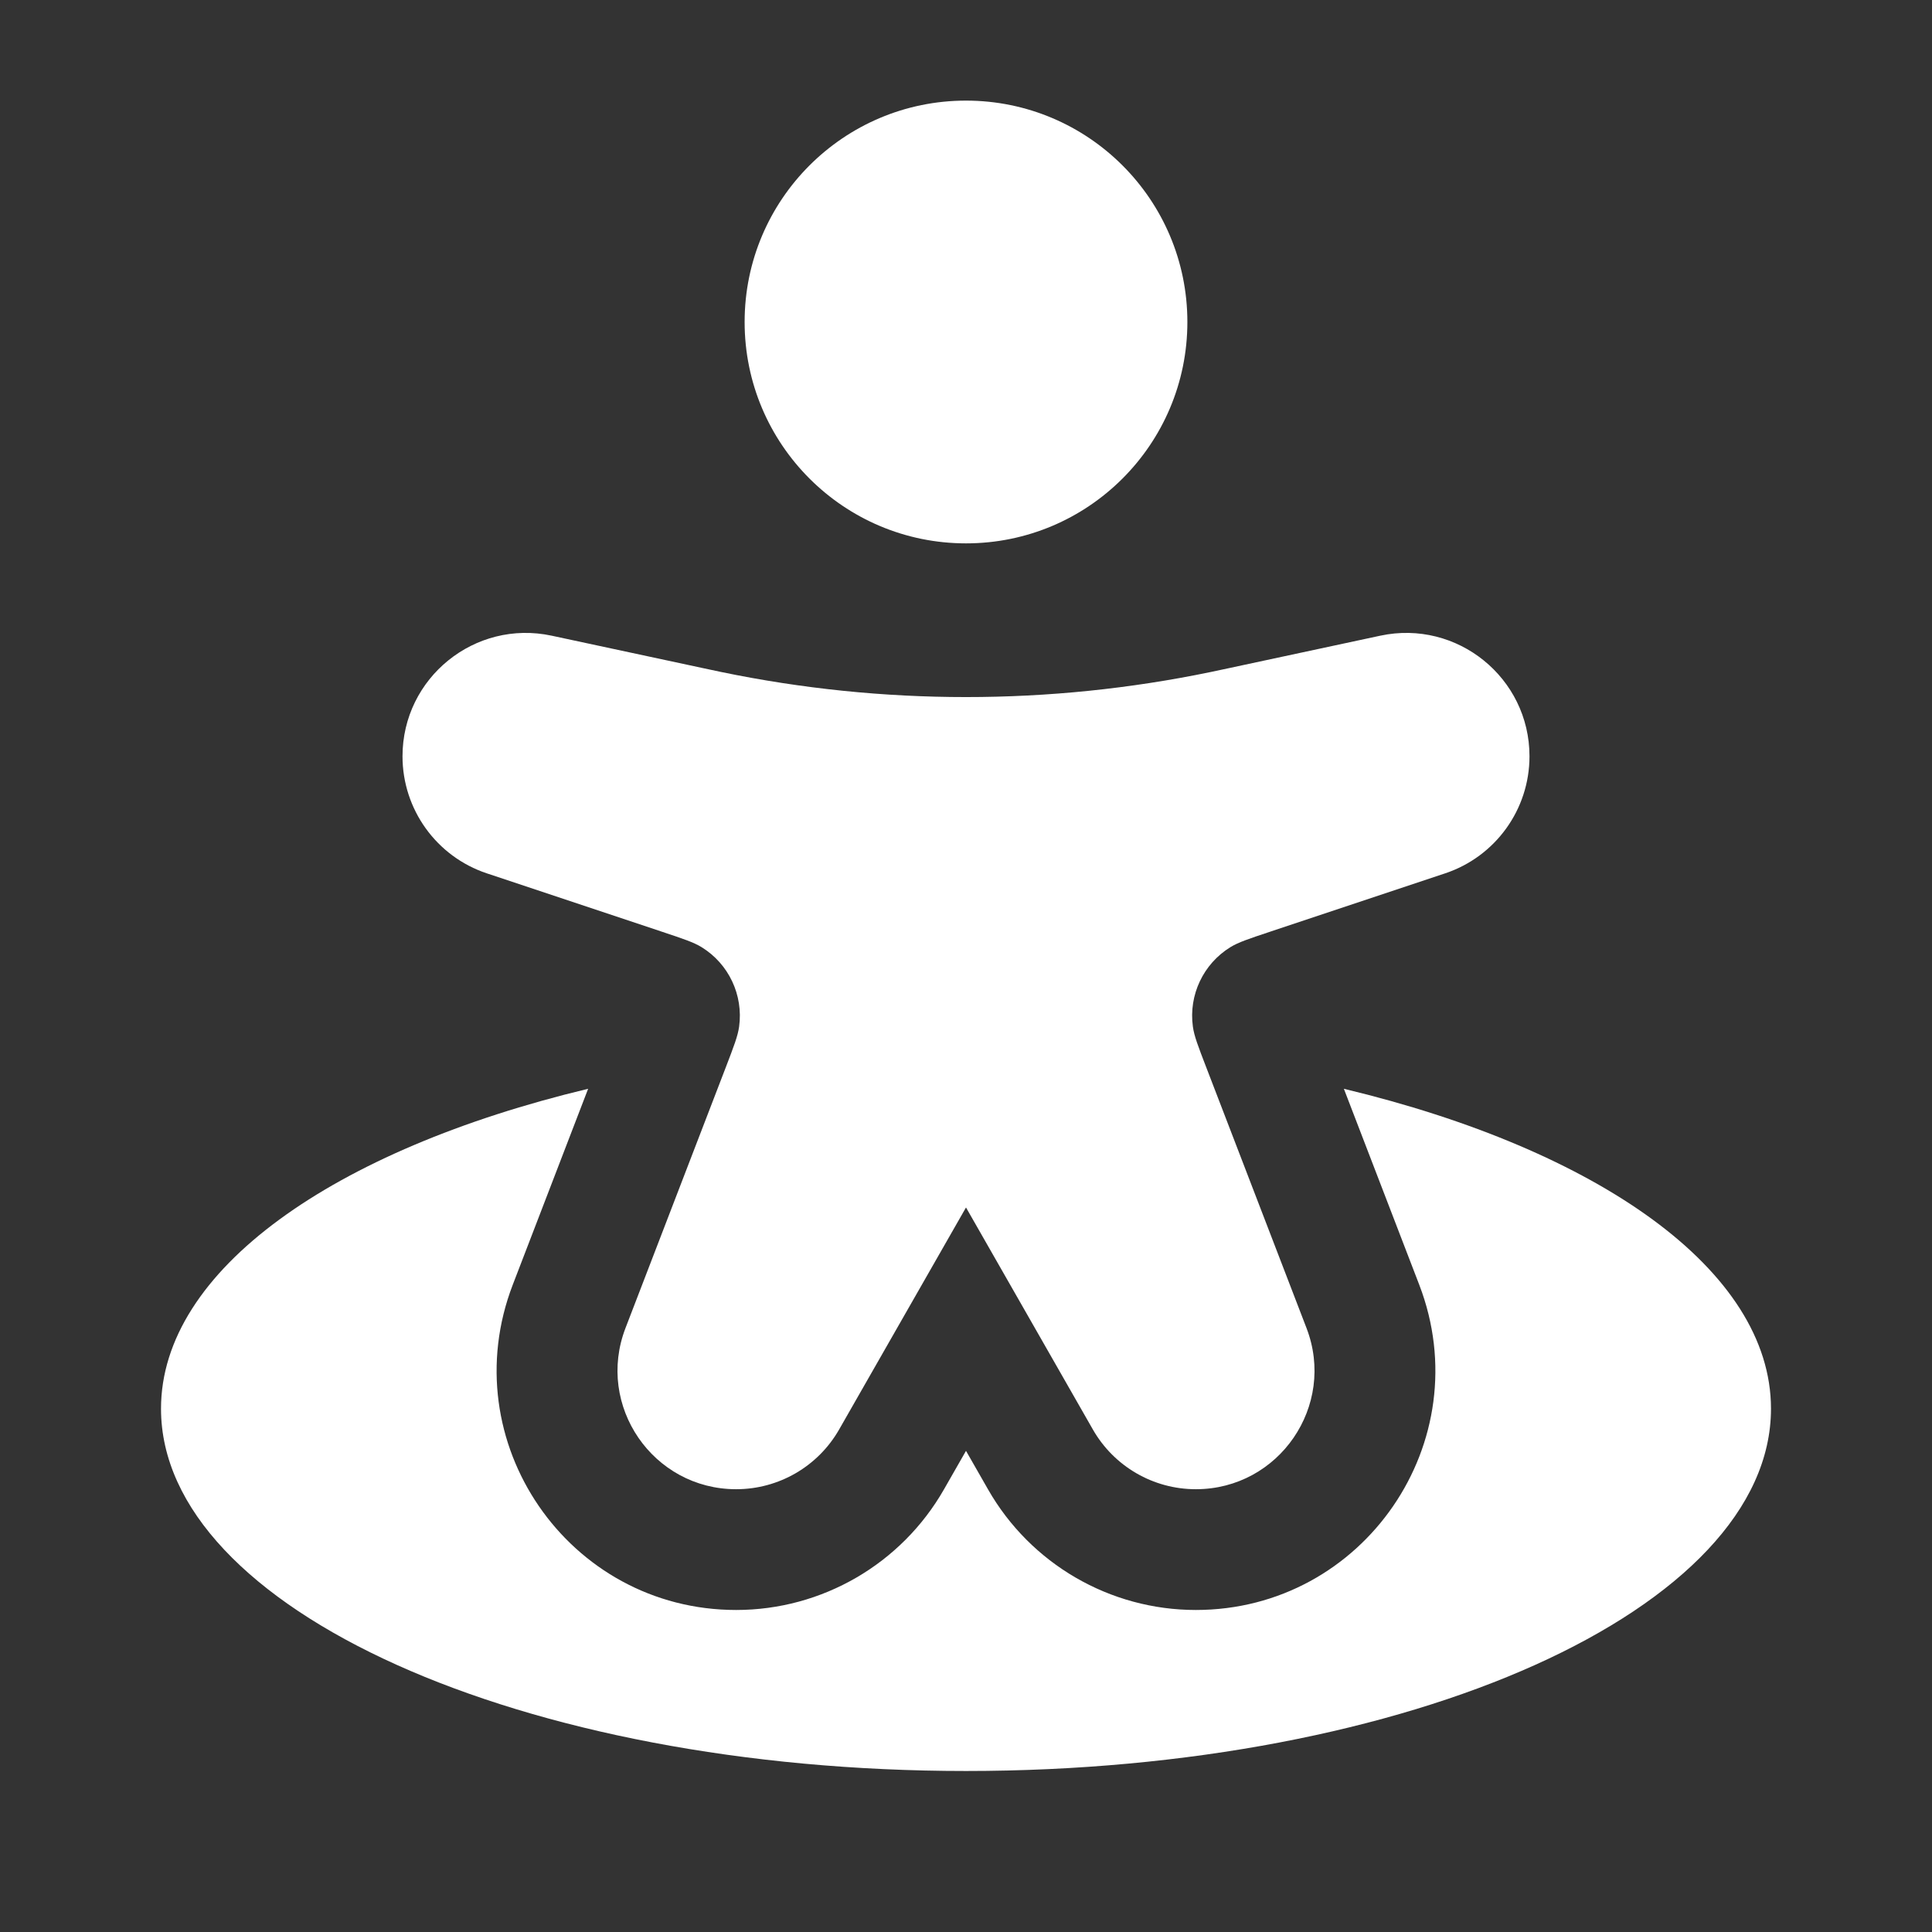
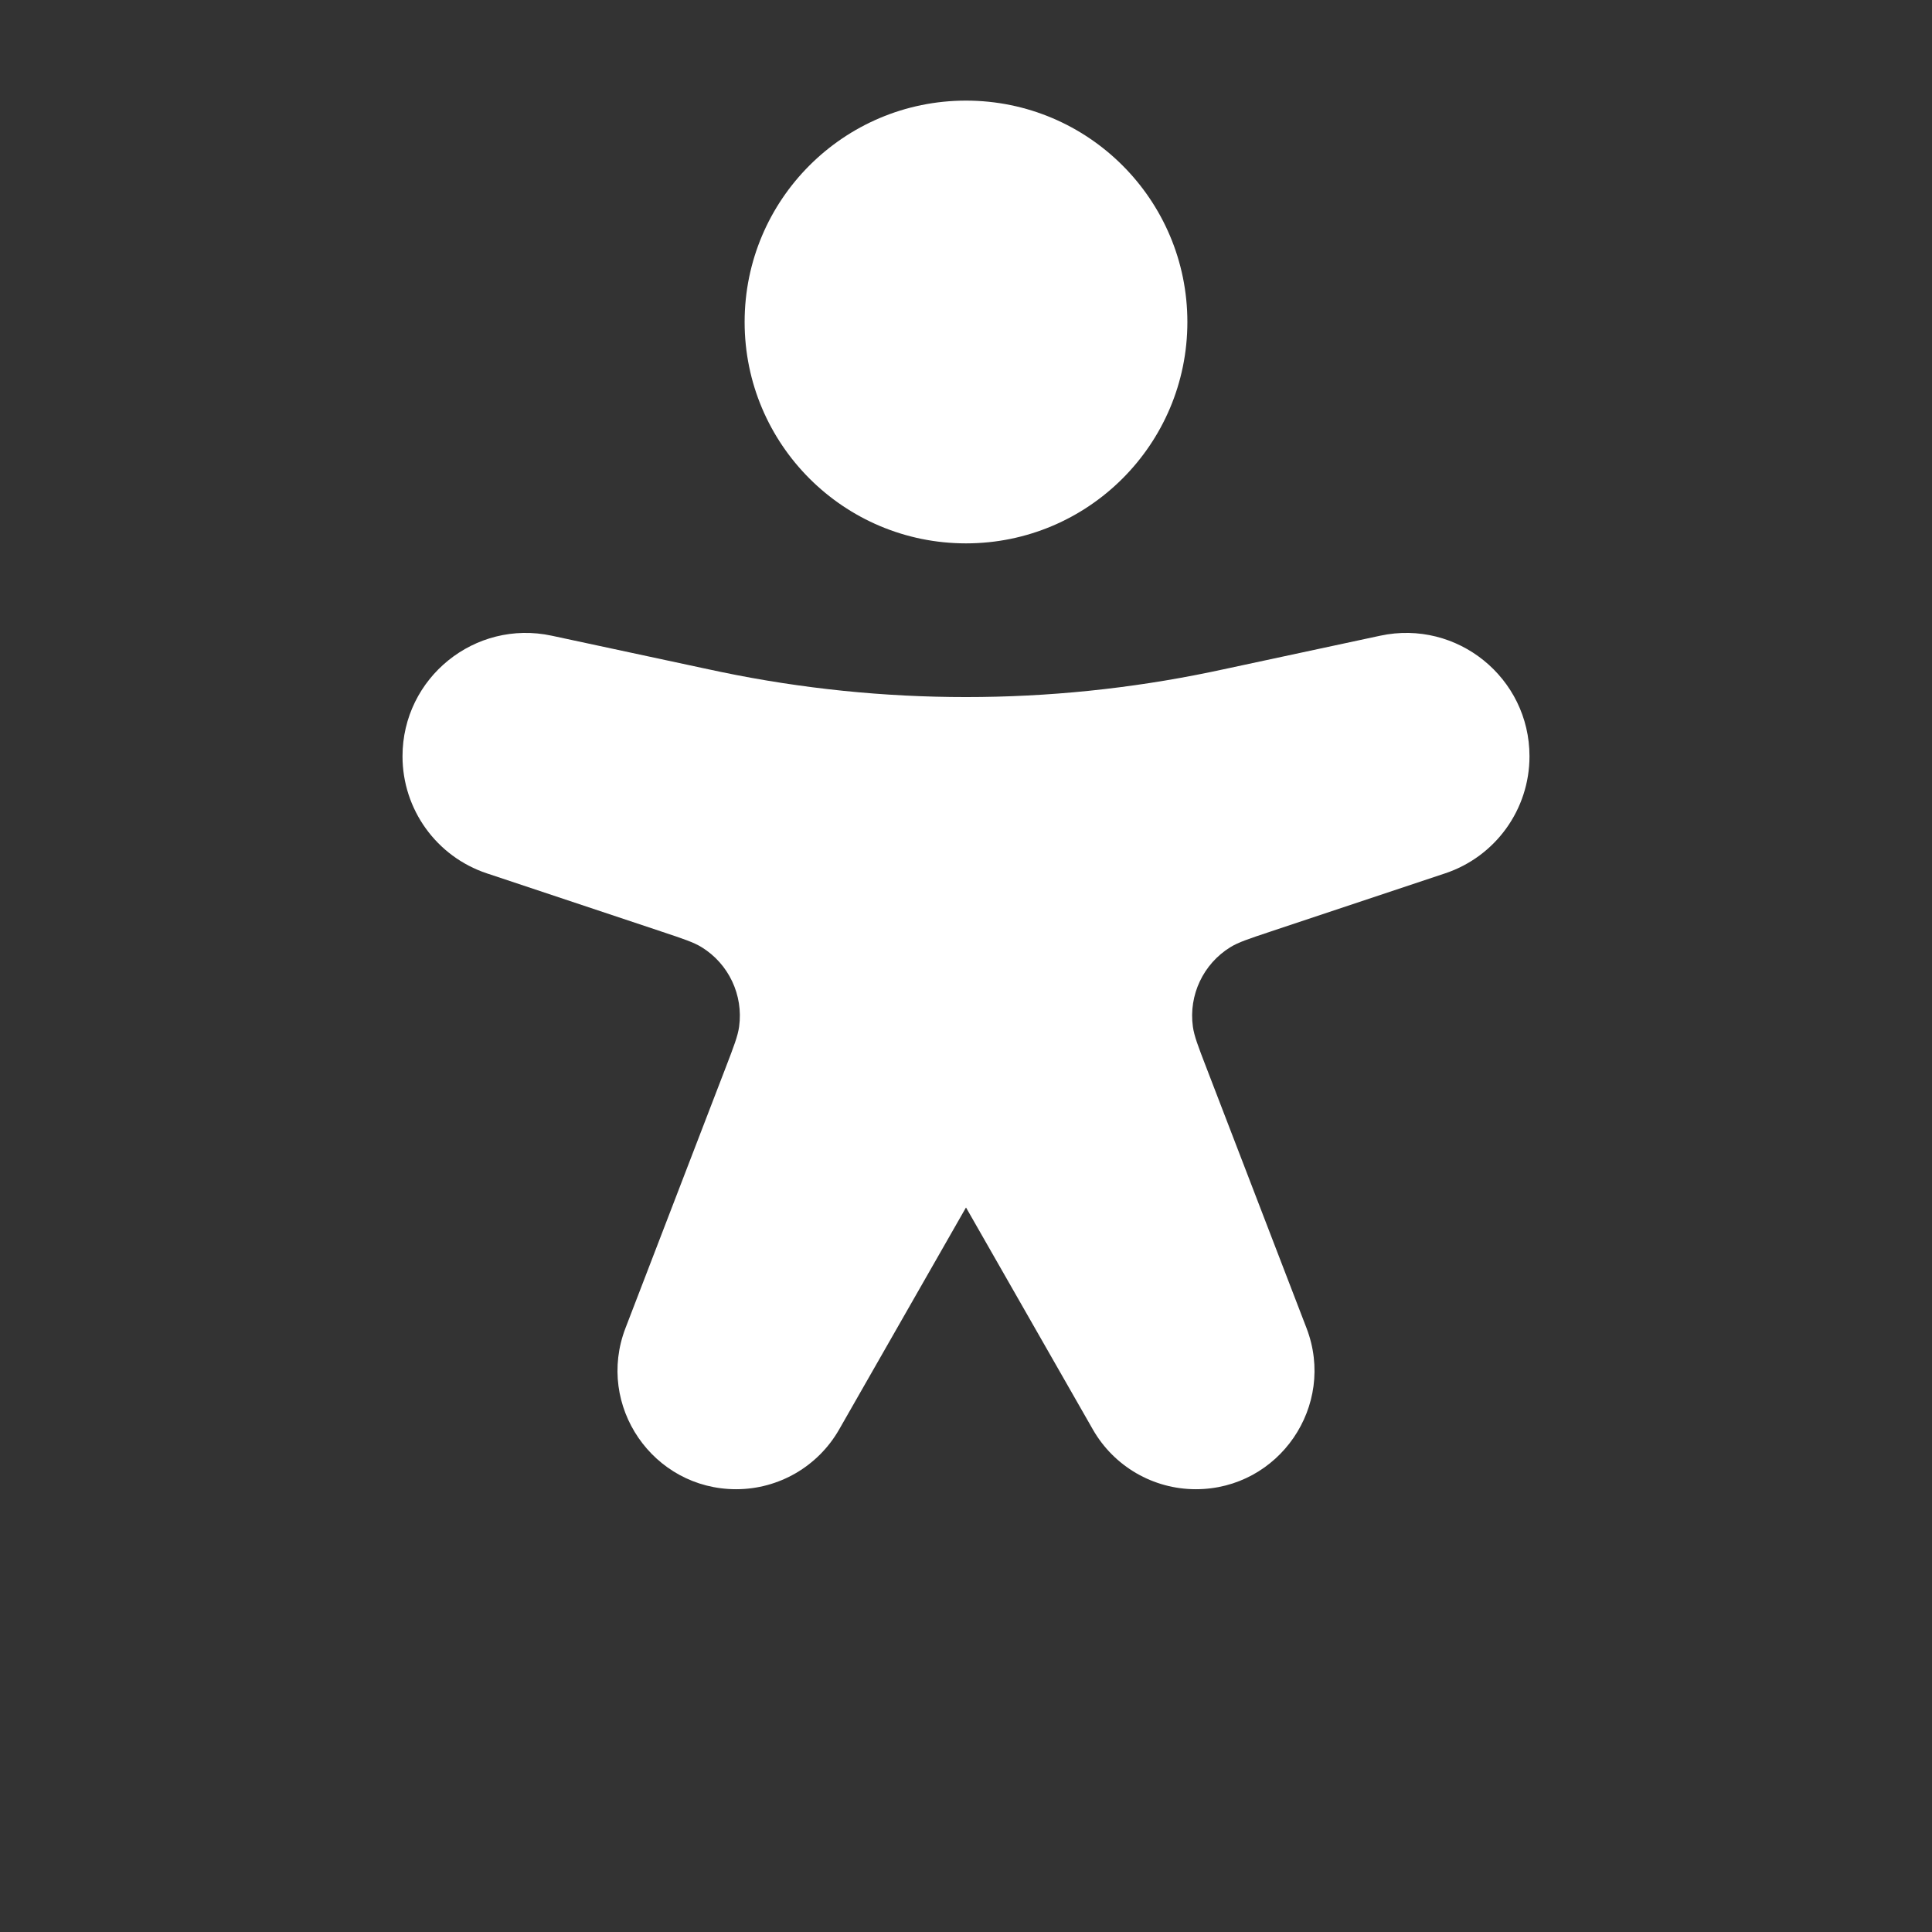
<svg xmlns="http://www.w3.org/2000/svg" width="65" height="65" viewBox="0 0 65 65" fill="none">
  <rect x="0" y="0" width="65" height="65" fill="#333333" stroke="none" />
  <path fill-rule="evenodd" clip-rule="evenodd" d="M25.052 10.833C25.052 6.72 28.387 3.385 32.5 3.385C36.613 3.385 39.948 6.72 39.948 10.833C39.948 14.947 36.613 18.281 32.5 18.281C28.387 18.281 25.052 14.947 25.052 10.833Z" fill="white" />
  <path d="M22.271 31.347L16.379 29.383C14.685 28.818 13.542 27.232 13.542 25.445C13.542 22.803 15.978 20.834 18.561 21.387L23.701 22.489C23.986 22.55 24.129 22.581 24.271 22.61C29.7 23.733 35.3 23.733 40.729 22.61C40.871 22.581 41.014 22.55 41.299 22.489L46.438 21.387C49.022 20.834 51.458 22.803 51.458 25.445C51.458 27.232 50.315 28.818 48.62 29.383L42.729 31.347C42.017 31.584 41.661 31.702 41.393 31.868C40.482 32.43 39.987 33.478 40.133 34.539C40.175 34.851 40.31 35.201 40.58 35.902L43.956 44.681C44.961 47.295 43.032 50.103 40.232 50.103C38.8 50.103 37.478 49.336 36.768 48.093L32.5 40.624L28.232 48.093C27.522 49.336 26.2 50.103 24.768 50.103C21.968 50.103 20.039 47.295 21.044 44.681L24.421 35.902C24.69 35.201 24.825 34.851 24.867 34.539C25.012 33.478 24.518 32.43 23.607 31.868C23.339 31.702 22.983 31.584 22.271 31.347Z" fill="white" />
-   <path d="M32.5 59.583C47.458 59.583 59.583 54.126 59.583 47.395C59.583 42.732 53.763 38.68 45.213 36.631L47.748 43.222C49.776 48.497 45.883 54.166 40.232 54.166C37.343 54.166 34.674 52.617 33.241 50.108L32.5 48.812L31.759 50.108C30.326 52.617 27.657 54.166 24.768 54.166C19.117 54.166 15.223 48.497 17.252 43.222L19.787 36.631C11.237 38.68 5.417 42.732 5.417 47.395C5.417 54.126 17.542 59.583 32.5 59.583Z" fill="white" />
</svg>